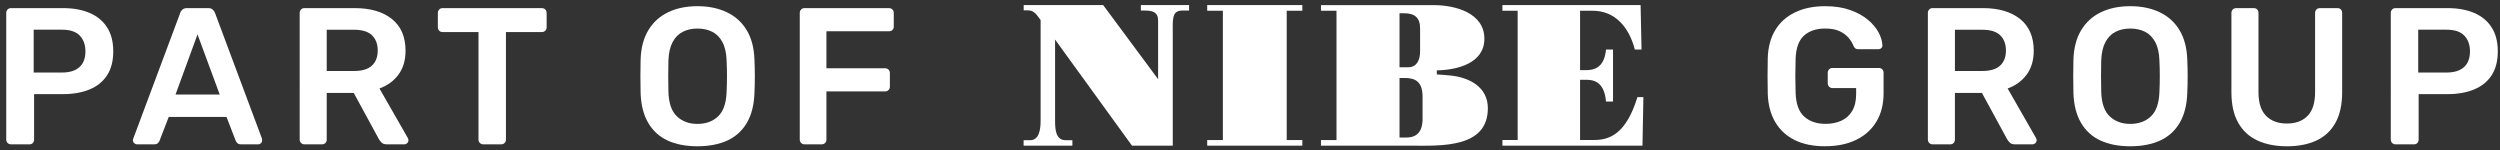
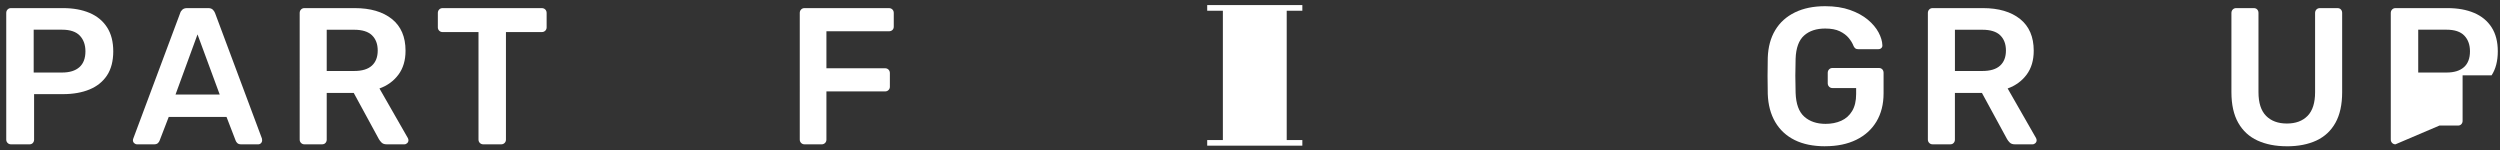
<svg xmlns="http://www.w3.org/2000/svg" viewBox="0 0 989.29 59.53" fill="white" stroke-width="0">
  <rect x="0" y="0" width="989.29" height="59.53" fill="#333333" stroke="none" />
  <path d="M722.24,57.88c-4.72,0-8.74-.82-12.05-2.46-3.31-1.64-5.88-4.02-7.7-7.12-1.82-3.11-2.81-6.81-2.96-11.13-.05-2.21-.08-4.58-.08-7.12s.03-4.94.08-7.2c.15-4.26,1.14-7.91,2.96-10.93,1.82-3.03,4.41-5.36,7.78-7.01,3.36-1.64,7.35-2.46,11.97-2.46,3.75,0,7.03.5,9.86,1.5,2.82,1,5.17,2.29,7.04,3.85,1.87,1.57,3.29,3.25,4.24,5.04.95,1.8,1.45,3.47,1.5,5.01.05.46-.08.85-.38,1.15-.31.31-.72.46-1.23.46h-7.93c-.51,0-.9-.1-1.16-.31-.26-.21-.49-.51-.69-.92-.41-1.08-1.05-2.14-1.92-3.2-.87-1.05-2.05-1.94-3.54-2.66-1.49-.72-3.42-1.08-5.78-1.08-3.49,0-6.28.92-8.35,2.77s-3.2,4.9-3.35,9.16c-.15,4.47-.15,8.98,0,13.55.15,4.36,1.3,7.5,3.43,9.39,2.13,1.9,4.94,2.85,8.43,2.85,2.31,0,4.38-.41,6.2-1.23,1.82-.82,3.26-2.1,4.31-3.85,1.05-1.74,1.58-3.98,1.58-6.7v-2.39h-9.39c-.51,0-.95-.18-1.31-.54-.36-.36-.54-.82-.54-1.39v-4.08c0-.56.18-1.03.54-1.39.36-.36.79-.54,1.31-.54h18.4c.56,0,1.01.18,1.35.54.33.36.5.82.5,1.39v8.08c0,4.31-.94,8.03-2.81,11.17-1.87,3.13-4.54,5.54-8.01,7.24-3.46,1.69-7.56,2.54-12.28,2.54Z" />
  <path d="M764.74,57.11c-.51,0-.95-.18-1.31-.54-.36-.36-.54-.79-.54-1.31V5.14c0-.56.18-1.03.54-1.39s.79-.54,1.31-.54h19.94c6.21,0,11.11,1.44,14.71,4.31,3.59,2.88,5.39,7.06,5.39,12.55,0,3.8-.94,6.96-2.81,9.47-1.87,2.52-4.38,4.34-7.51,5.47l11.24,19.63c.15.31.23.59.23.85,0,.46-.17.85-.5,1.16s-.71.46-1.12.46h-7.01c-.87,0-1.54-.23-2-.69s-.82-.92-1.08-1.39l-9.93-18.25h-10.7v18.48c0,.51-.17.95-.5,1.31-.33.36-.78.54-1.35.54h-7.01ZM773.6,28.09h10.86c3.13,0,5.47-.71,7.01-2.12,1.54-1.41,2.31-3.4,2.31-5.97s-.76-4.58-2.27-6.04c-1.51-1.46-3.86-2.19-7.05-2.19h-10.86v16.32Z" />
-   <path d="M842.97,57.88c-4.57,0-8.5-.76-11.78-2.27-3.29-1.51-5.85-3.85-7.7-7.01-1.85-3.16-2.85-7.1-3-11.82-.05-2.21-.08-4.39-.08-6.54s.02-4.36.08-6.62c.15-4.67,1.18-8.57,3.08-11.7,1.9-3.13,4.5-5.49,7.82-7.08,3.31-1.59,7.17-2.39,11.59-2.39s8.29.8,11.63,2.39c3.34,1.59,5.95,3.95,7.85,7.08,1.9,3.13,2.93,7.03,3.08,11.7.1,2.26.15,4.47.15,6.62s-.05,4.34-.15,6.54c-.15,4.72-1.15,8.66-3,11.82-1.85,3.16-4.43,5.49-7.74,7.01-3.31,1.51-7.25,2.27-11.82,2.27ZM842.97,49.03c3.34,0,6.06-.99,8.16-2.96,2.1-1.98,3.23-5.2,3.39-9.66.1-2.26.15-4.35.15-6.28s-.05-3.99-.15-6.2c-.1-2.98-.65-5.4-1.66-7.28-1-1.87-2.35-3.23-4.04-4.08-1.69-.85-3.65-1.27-5.85-1.27s-4.08.42-5.78,1.27c-1.69.85-3.04,2.21-4.04,4.08-1,1.88-1.55,4.3-1.66,7.28-.05,2.21-.08,4.27-.08,6.2s.03,4.02.08,6.28c.15,4.47,1.28,7.69,3.39,9.66,2.1,1.98,4.8,2.96,8.08,2.96Z" />
  <path d="M904.96,57.88c-4.47,0-8.34-.76-11.63-2.27-3.29-1.51-5.83-3.85-7.62-7.01-1.8-3.16-2.7-7.2-2.7-12.13V5.14c0-.56.18-1.03.54-1.39.36-.36.79-.54,1.31-.54h7.01c.56,0,1.01.18,1.35.54.33.36.5.82.5,1.39v31.34c0,4.21,1,7.33,3,9.36,2,2.03,4.75,3.04,8.24,3.04s6.22-1.01,8.2-3.04c1.98-2.03,2.96-5.15,2.96-9.36V5.14c0-.56.18-1.03.54-1.39s.82-.54,1.39-.54h6.93c.56,0,1.01.18,1.35.54.33.36.5.82.5,1.39v31.34c0,4.93-.89,8.97-2.66,12.13-1.77,3.16-4.29,5.49-7.55,7.01-3.26,1.51-7.15,2.27-11.67,2.27Z" />
-   <path d="M947.92,57.11c-.51,0-.95-.18-1.31-.54-.36-.36-.54-.79-.54-1.31V5.14c0-.56.18-1.03.54-1.39.36-.36.79-.54,1.31-.54h20.64c4,0,7.49.63,10.47,1.89,2.98,1.26,5.29,3.16,6.93,5.7,1.64,2.54,2.46,5.71,2.46,9.51s-.82,7.02-2.46,9.51c-1.64,2.49-3.95,4.35-6.93,5.58-2.98,1.23-6.47,1.85-10.47,1.85h-11.47v18.02c0,.51-.17.95-.5,1.31-.33.36-.78.54-1.35.54h-7.32ZM956.93,28.7h11.24c2.98,0,5.26-.71,6.85-2.12,1.59-1.41,2.39-3.5,2.39-6.28,0-2.57-.74-4.63-2.23-6.2-1.49-1.56-3.83-2.35-7.01-2.35h-11.24v16.94Z" />
+   <path d="M947.92,57.11c-.51,0-.95-.18-1.31-.54-.36-.36-.54-.79-.54-1.31V5.14c0-.56.18-1.03.54-1.39.36-.36.79-.54,1.31-.54h20.64c4,0,7.49.63,10.47,1.89,2.98,1.26,5.29,3.16,6.93,5.7,1.64,2.54,2.46,5.71,2.46,9.51s-.82,7.02-2.46,9.51h-11.47v18.02c0,.51-.17.95-.5,1.31-.33.36-.78.54-1.35.54h-7.32ZM956.93,28.7h11.24c2.98,0,5.26-.71,6.85-2.12,1.59-1.41,2.39-3.5,2.39-6.28,0-2.57-.74-4.63-2.23-6.2-1.49-1.56-3.83-2.35-7.01-2.35h-11.24v16.94Z" />
  <path d="M4.32,57.11c-.51,0-.95-.18-1.31-.54-.36-.36-.54-.79-.54-1.31V5.14c0-.56.18-1.03.54-1.39.36-.36.8-.54,1.31-.54h20.64c4,0,7.49.63,10.47,1.89,2.98,1.26,5.29,3.16,6.93,5.7,1.64,2.54,2.46,5.71,2.46,9.51s-.82,7.02-2.46,9.51c-1.64,2.49-3.95,4.35-6.93,5.58-2.98,1.23-6.47,1.85-10.47,1.85h-11.47v18.02c0,.51-.17.95-.5,1.31-.33.36-.78.54-1.35.54h-7.31ZM13.33,28.7h11.24c2.98,0,5.26-.71,6.85-2.12,1.59-1.41,2.39-3.5,2.39-6.28,0-2.57-.75-4.63-2.23-6.2-1.49-1.56-3.82-2.35-7.01-2.35h-11.24v16.94Z" />
  <path d="M54.22,57.11c-.41,0-.78-.15-1.12-.46-.33-.31-.5-.69-.5-1.16,0-.2.05-.44.15-.69L71.31,5.14c.15-.51.45-.96.89-1.35.44-.38,1.04-.58,1.81-.58h8.39c.77,0,1.36.19,1.77.58.41.38.72.83.92,1.35l18.56,49.67c.05.26.08.49.08.69,0,.46-.15.85-.46,1.16-.31.31-.67.46-1.08.46h-6.7c-.72,0-1.25-.17-1.58-.5-.33-.33-.55-.65-.65-.96l-3.62-9.39h-22.87l-3.62,9.39c-.1.31-.32.63-.65.96-.33.33-.86.5-1.58.5h-6.7ZM69.46,37.4h17.48l-8.78-23.79-8.7,23.79Z" />
  <path d="M120.44,57.11c-.51,0-.95-.18-1.31-.54-.36-.36-.54-.79-.54-1.31V5.14c0-.56.18-1.03.54-1.39.36-.36.8-.54,1.31-.54h19.94c6.21,0,11.11,1.44,14.71,4.31,3.59,2.88,5.39,7.06,5.39,12.55,0,3.8-.94,6.96-2.81,9.47-1.87,2.52-4.38,4.34-7.51,5.47l11.24,19.63c.15.31.23.59.23.85,0,.46-.17.85-.5,1.16-.33.31-.71.46-1.12.46h-7.01c-.87,0-1.54-.23-2-.69s-.82-.92-1.08-1.39l-9.93-18.25h-10.7v18.48c0,.51-.17.95-.5,1.31-.33.36-.78.54-1.35.54h-7.01ZM129.29,28.09h10.86c3.13,0,5.47-.71,7.01-2.12,1.54-1.41,2.31-3.4,2.31-5.97s-.76-4.58-2.27-6.04c-1.51-1.46-3.86-2.19-7.05-2.19h-10.86v16.32Z" />
  <path d="M191.2,57.11c-.51,0-.95-.18-1.31-.54-.36-.36-.54-.79-.54-1.31V12.69h-14.24c-.51,0-.95-.18-1.31-.54-.36-.36-.54-.8-.54-1.31v-5.7c0-.56.18-1.03.54-1.39.36-.36.8-.54,1.31-.54h39.27c.56,0,1.03.18,1.39.54.36.36.54.82.54,1.39v5.7c0,.51-.18.95-.54,1.31-.36.36-.82.54-1.39.54h-14.17v42.58c0,.51-.18.95-.54,1.31-.36.36-.82.54-1.39.54h-7.08Z" />
-   <path d="M275.98,57.88c-4.57,0-8.5-.76-11.78-2.27-3.29-1.51-5.85-3.85-7.7-7.01-1.85-3.16-2.85-7.1-3-11.82-.05-2.21-.08-4.39-.08-6.54s.03-4.36.08-6.62c.15-4.67,1.18-8.57,3.08-11.7,1.9-3.13,4.5-5.49,7.82-7.08,3.31-1.59,7.17-2.39,11.59-2.39s8.29.8,11.63,2.39c3.34,1.59,5.95,3.95,7.85,7.08,1.9,3.13,2.93,7.03,3.08,11.7.1,2.26.15,4.47.15,6.62s-.05,4.34-.15,6.54c-.15,4.72-1.16,8.66-3,11.82-1.85,3.16-4.43,5.49-7.74,7.01-3.31,1.51-7.25,2.27-11.82,2.27ZM275.98,49.03c3.34,0,6.06-.99,8.16-2.96,2.1-1.98,3.23-5.2,3.39-9.66.1-2.26.15-4.35.15-6.28s-.05-3.99-.15-6.2c-.1-2.98-.65-5.4-1.66-7.28-1-1.87-2.35-3.23-4.04-4.08-1.69-.85-3.65-1.27-5.85-1.27s-4.08.42-5.77,1.27c-1.69.85-3.04,2.21-4.04,4.08-1,1.88-1.55,4.3-1.66,7.28-.05,2.21-.08,4.27-.08,6.2s.03,4.02.08,6.28c.15,4.47,1.28,7.69,3.39,9.66,2.1,1.98,4.8,2.96,8.08,2.96Z" />
  <path d="M318.33,57.11c-.51,0-.95-.18-1.31-.54-.36-.36-.54-.79-.54-1.31V5.14c0-.56.18-1.03.54-1.39.36-.36.79-.54,1.31-.54h33.42c.56,0,1.03.18,1.39.54.36.36.54.82.54,1.39v5.39c0,.57-.18,1.01-.54,1.35-.36.33-.82.5-1.39.5h-24.72v14.63h23.18c.56,0,1.03.18,1.39.54.36.36.54.82.54,1.39v5.39c0,.51-.18.95-.54,1.31s-.82.54-1.39.54h-23.18v19.1c0,.51-.18.95-.54,1.31-.36.36-.82.54-1.39.54h-6.78Z" />
  <polygon points="477.71 4.25 483.91 4.25 483.91 55.42 477.71 55.42 477.71 57.64 515.36 57.64 515.36 55.42 509.17 55.42 509.17 4.25 515.36 4.25 515.36 2.01 477.71 2.01 477.71 4.25" />
-   <path d="M573.78,29.86c-1.71-.16-3.5-.32-5.21-.4v-1.61c7.99-.16,18.82-2.73,18.82-12.52,0-10.27-11.63-13.3-20.02-13.3h-44.64s0,2.22,0,2.22h6.14v51.17h-6.14v2.23s35.87,0,35.87,0c11.33,0,30.17,1.1,30.17-14.79,0-8.51-7.42-12.28-15-13ZM553.81,5.25h1.87c4.15,0,6.27,1.77,6.27,5.94v9.16c0,3.61-1.47,6.26-4.64,6.26h-3.5V5.25ZM562.94,46.76c0,2.25-.16,7.66-6.36,7.66h-2.77v-23.56h1.95c4.07,0,7.17,1.21,7.17,7.39v8.52Z" />
-   <path d="M647.95,38.45c-4.48,14.53-10.96,16.95-17.15,16.95h-5.54v-23.83h1.83c2.53,0,7.7-.14,8.43,8.61h2.78v-20.59h-2.78c-.73,8.27-5.99,8.17-8.51,8.17h-1.75V4.25h4.97c8.88,0,14.42,6.52,16.7,15.35h2.65l-.37-17.59h-54.68v2.24h6.03v51.16h-6.03v2.23h55.42l.37-19.19h-2.37Z" />
-   <path d="M451.45,4.18h1.63c3.01,0,5.2.61,5.2,3.93v23.22l-21.74-29.32h-31.45v2.09h1.7c2.53,0,3.45,1.82,5,3.83v39.86c0,3.69-.68,7.69-4.18,7.69h-2.55v2.17h19.3v-2.17h-2.61c-3.91,0-4.24-4-4.24-7.69V15.66l30.44,41.98h16.13V13.86c0-5.97-.52-9.68,3.72-9.68h2.74v-2.17h-19.08v2.17Z" />
</svg>